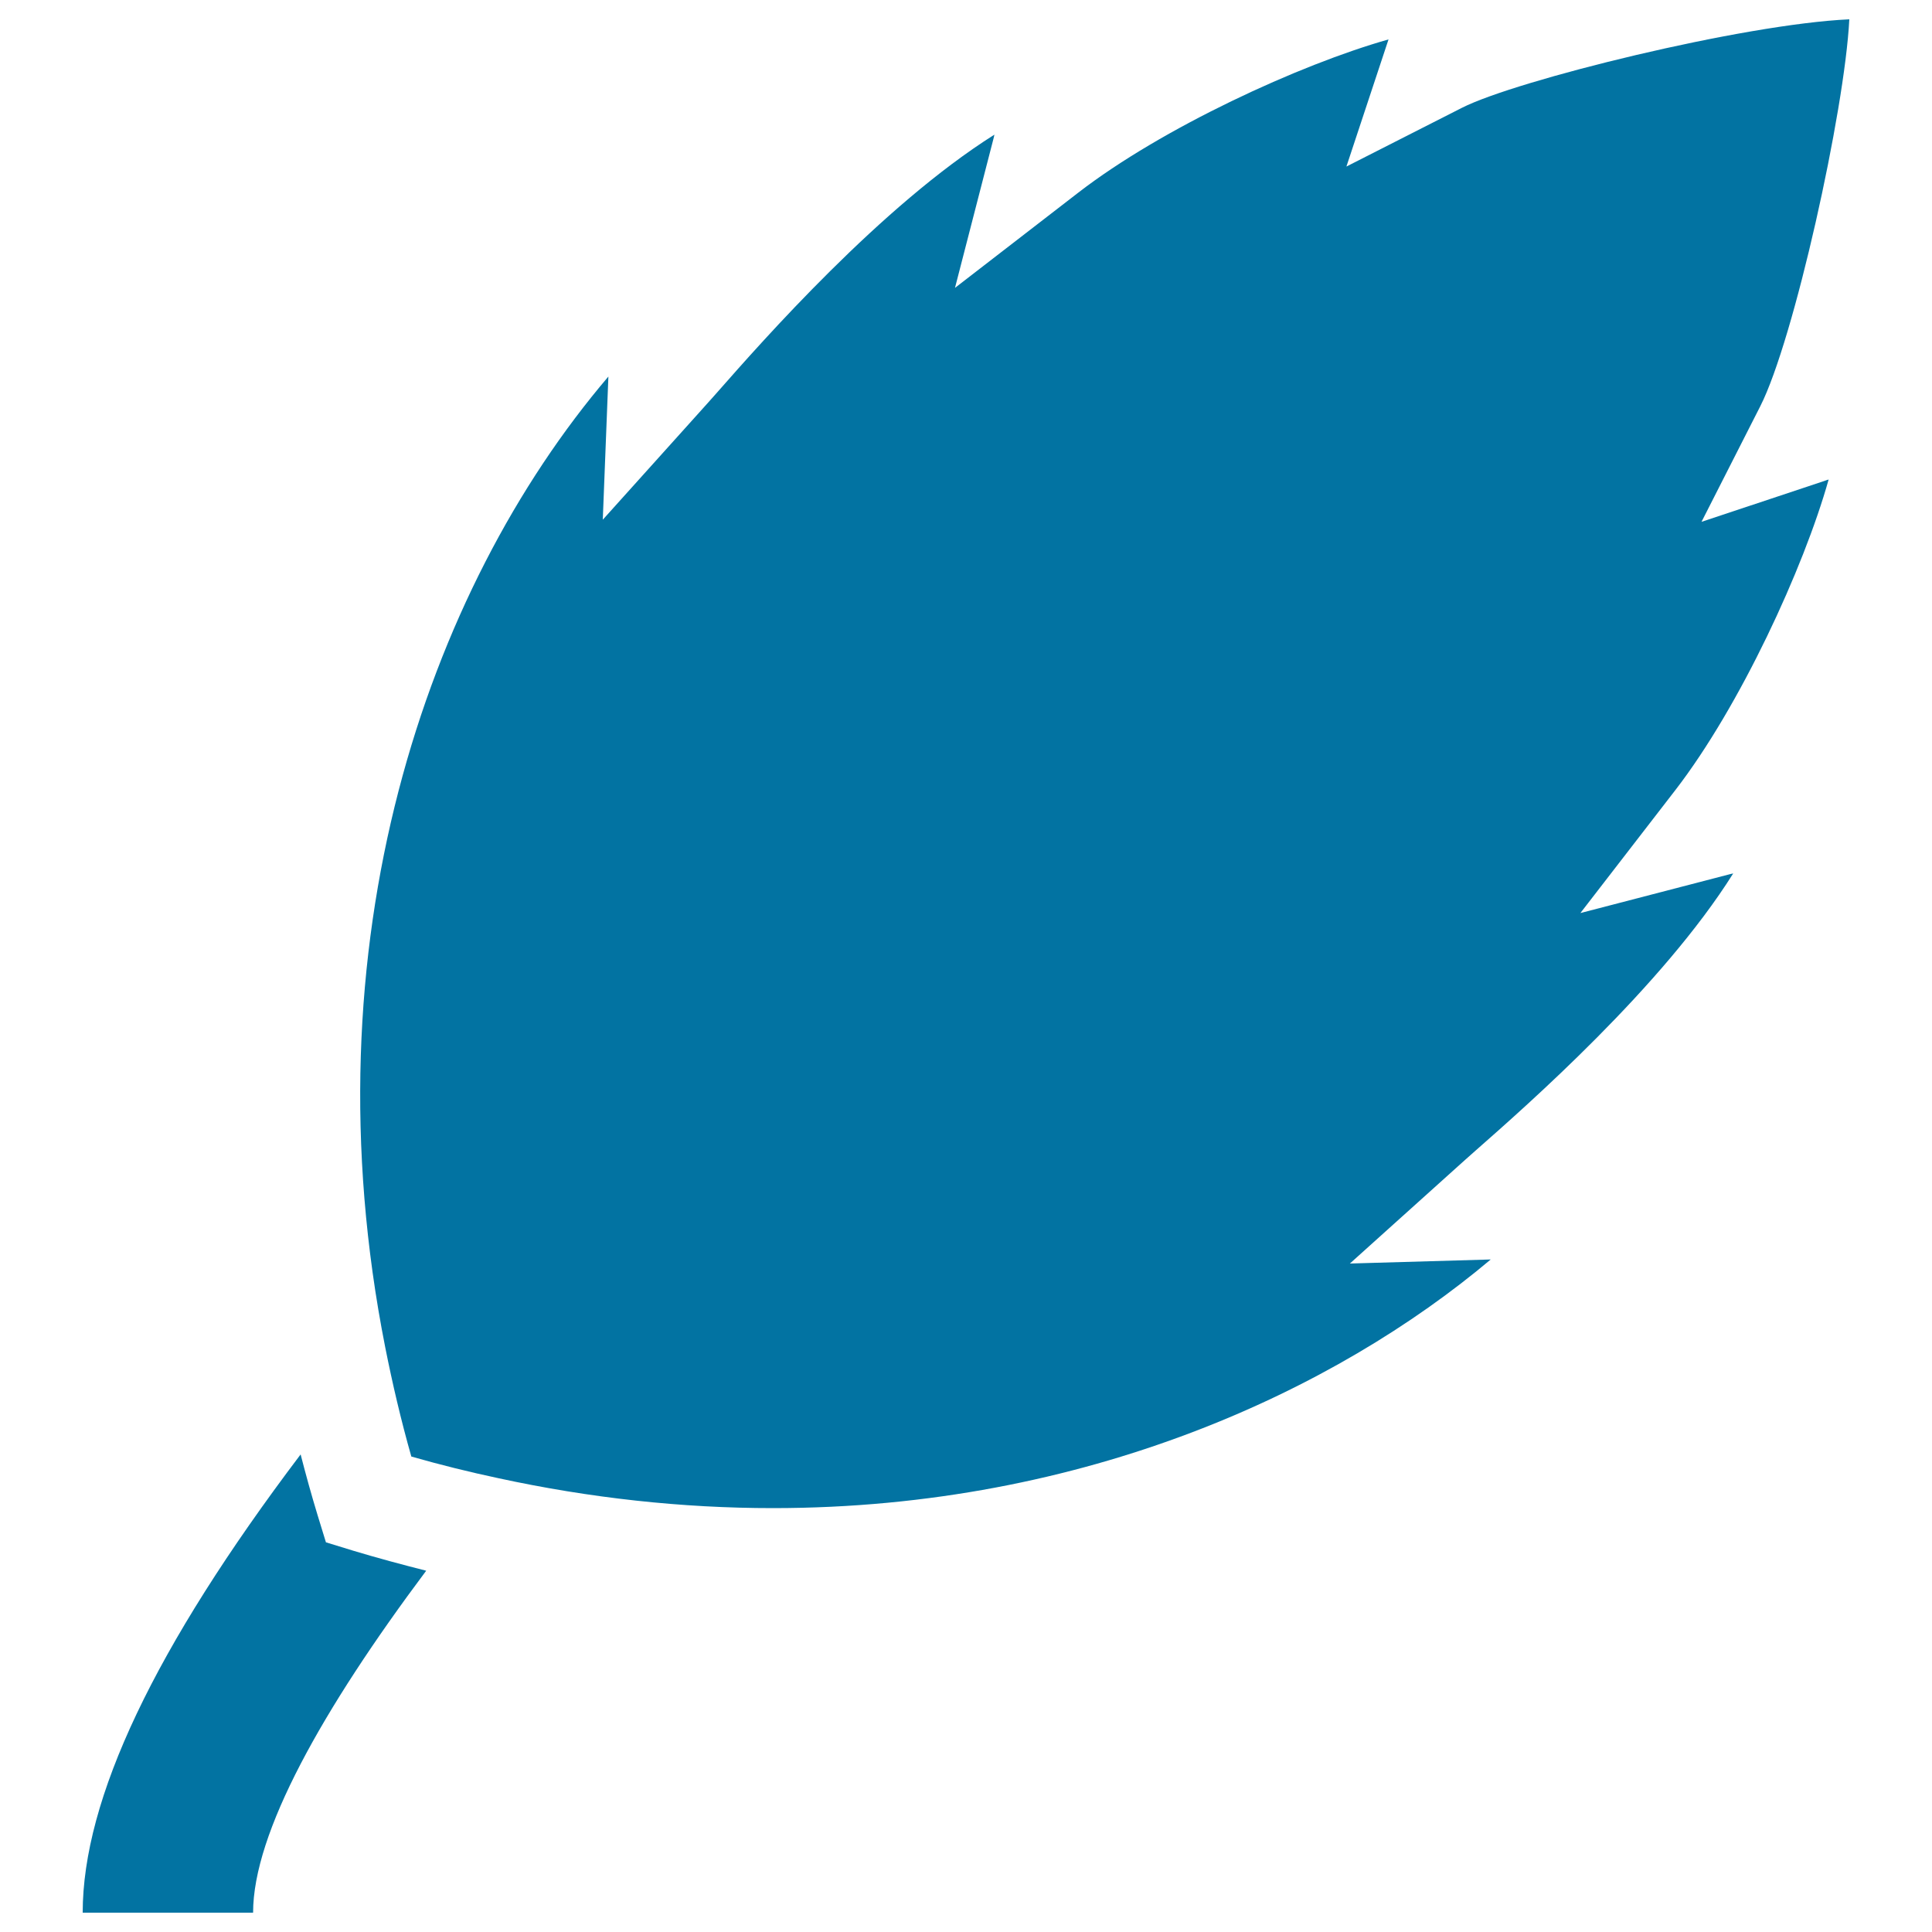
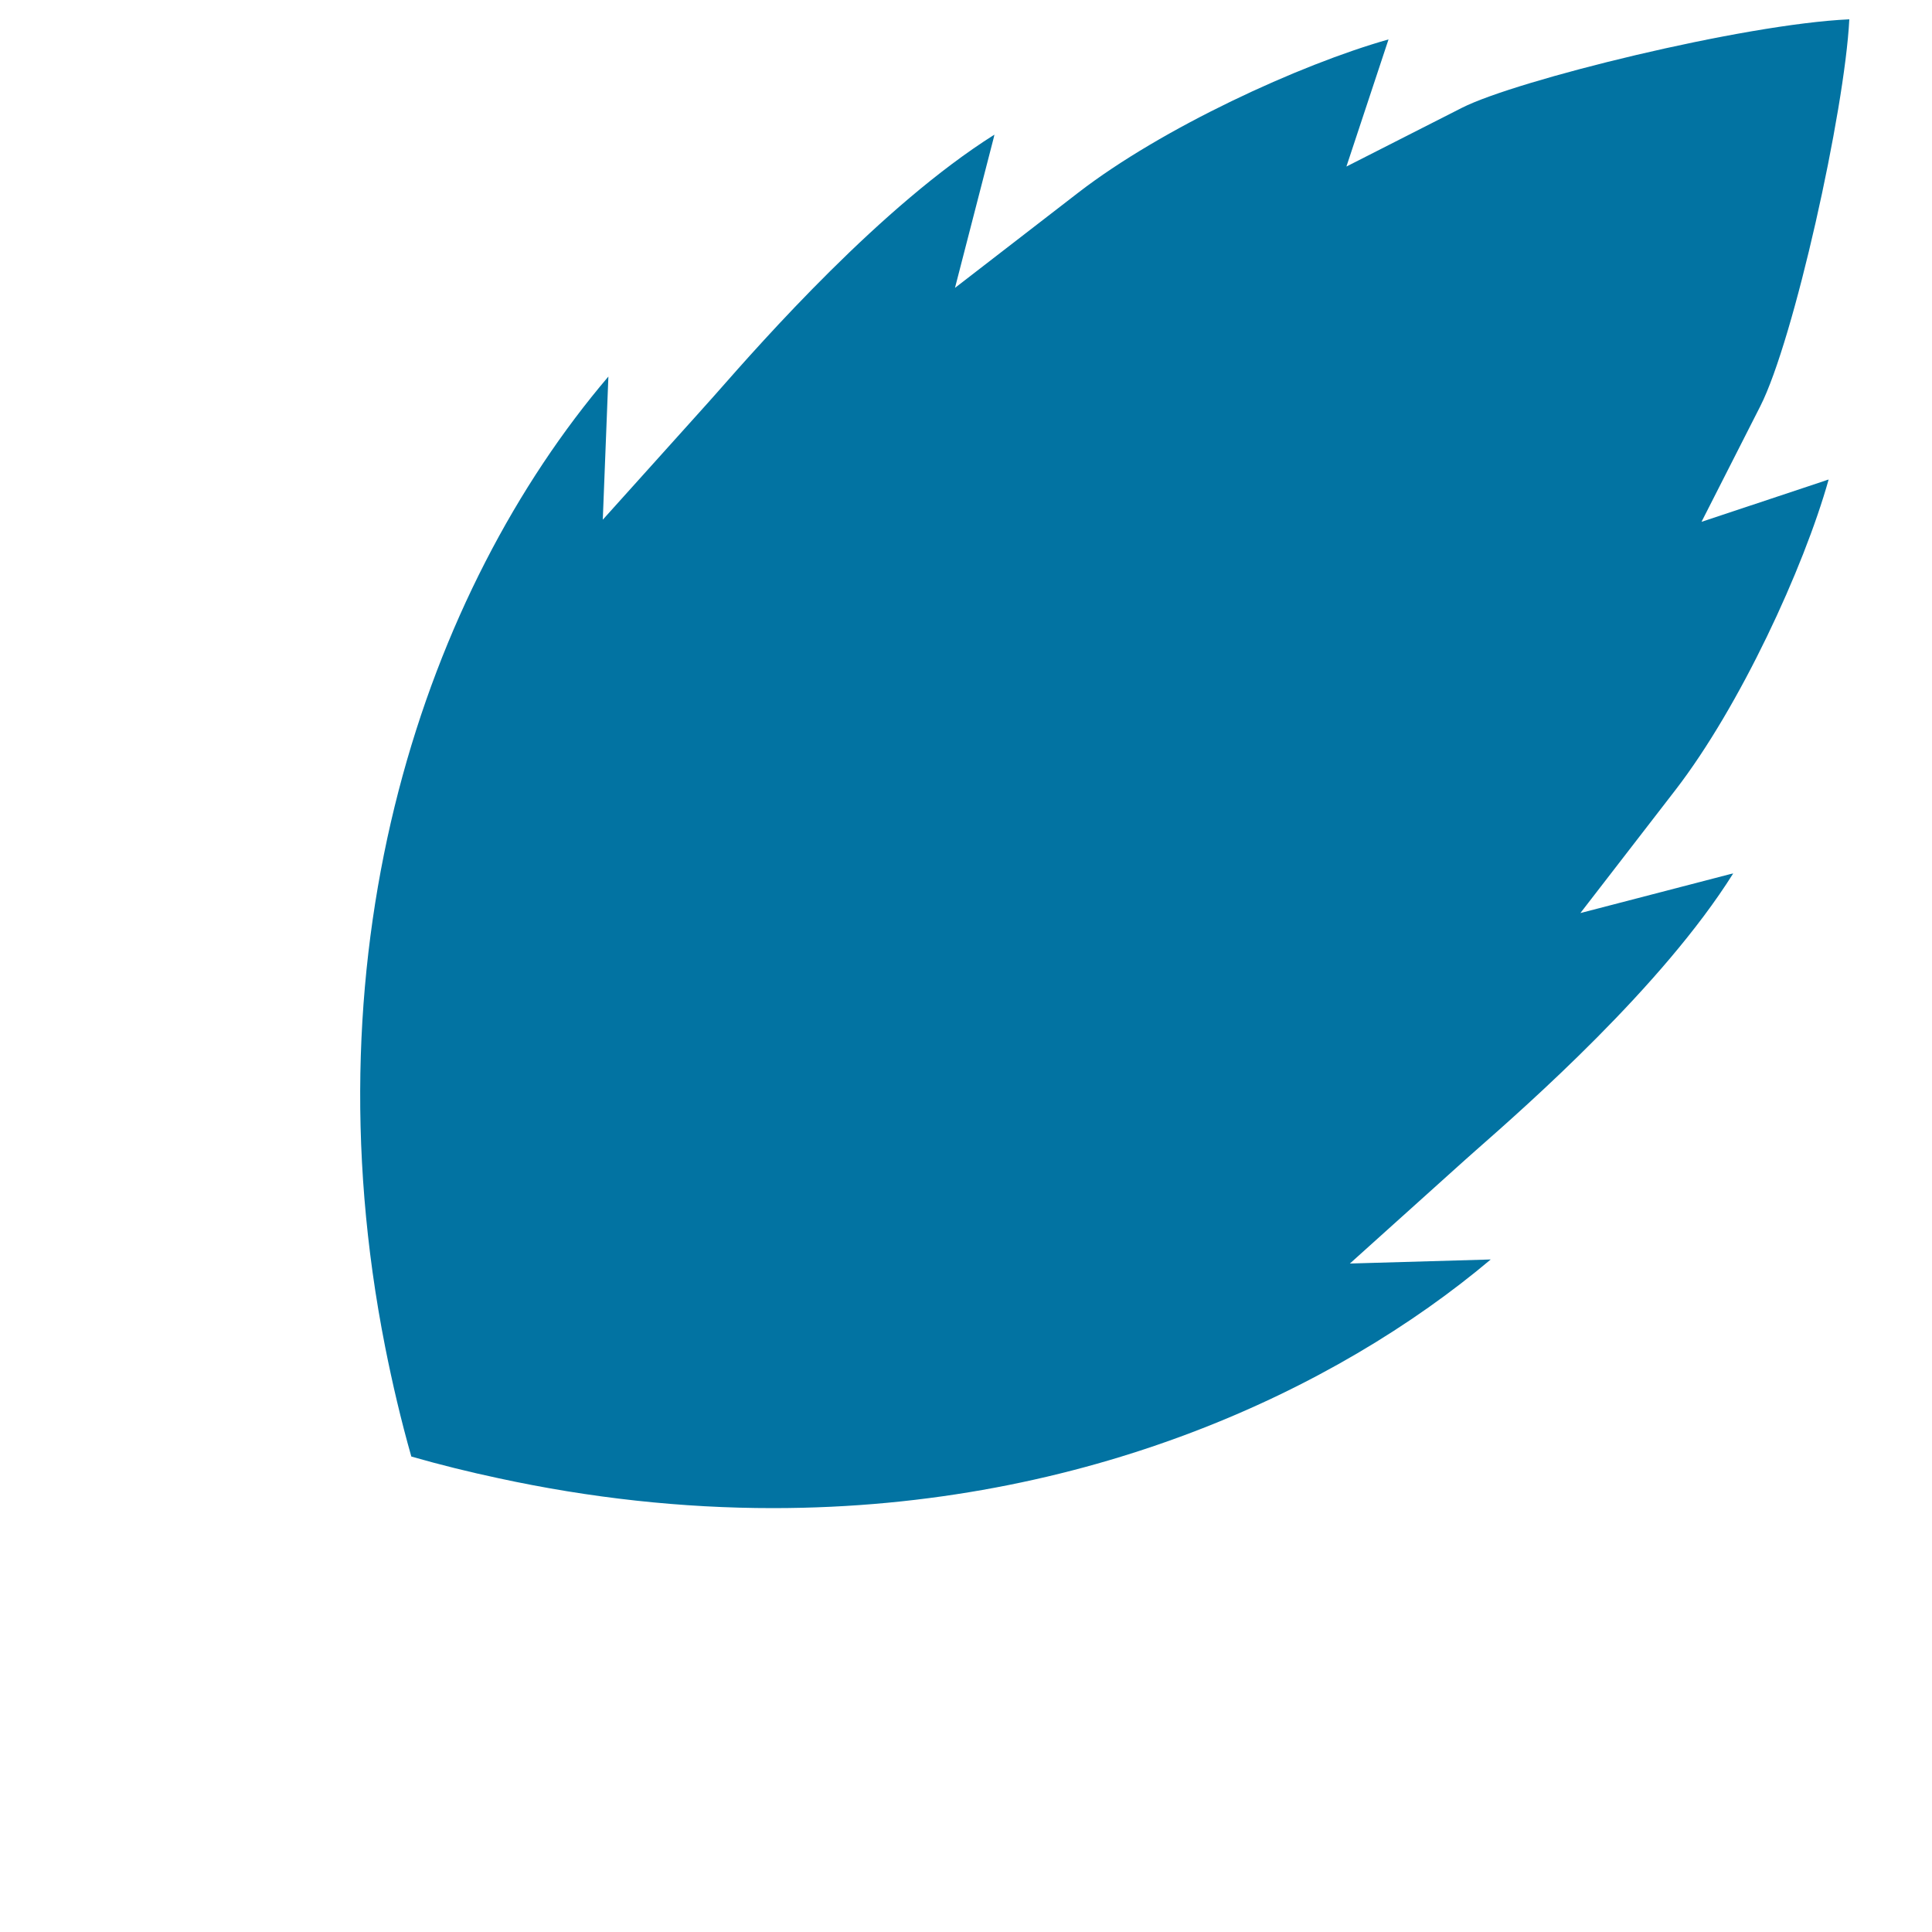
<svg xmlns="http://www.w3.org/2000/svg" viewBox="0 0 1000 1000" style="fill:#0273a2">
  <title>Leaf Black Shape SVG icon</title>
  <g>
    <g>
-       <path d="M220.6,813c-12.6-3.2-25.3-6.6-37.9-10.4l-14-4.3l-4.3-14c-3.2-10.5-6.1-21-8.8-31.5C79.9,852.9,42.8,931.2,42.8,990H131C131,948.7,166.8,884.9,220.6,813z" />
      <path d="M957.2,10C902,12.5,784.6,41.6,756.7,55.8l-59.8,30.4L718,22.5c0.2-0.7,0.5-1.4,0.7-2.1C672.7,33.4,601.3,66.3,558,99.8L494.3,149l20.1-77.9c0.1-0.5,0.2-0.9,0.3-1.4c-58.6,36.9-120.1,106.8-143.4,133.3c-3.3,3.7-6.1,6.9-8.3,9.3l-51,56.7l2.9-74.1c-94.4,110.8-156.8,293.9-115.5,502.5c3.7,18.6,8.1,37.5,13.5,56.5c15,4.3,30,8,45,11.2c47.5,10.3,95.1,15.5,142.2,15.5c162,0,291.5-61.3,371.5-128.7l-72.9,2.1l55.8-50.2c2.4-2.2,5.6-5,9.3-8.3c26.6-23.4,96.5-84.8,133.3-143.4c-0.4,0.1-0.9,0.2-1.4,0.3L818,472.6l49.2-63.7c33.4-43.3,66.4-114.8,79.3-160.7c-0.7,0.2-1.4,0.4-2.1,0.7l-63.7,21.2l30.4-59.8C928.5,176.1,954.8,57.4,957.2,10z" />
    </g>
  </g>
</svg>